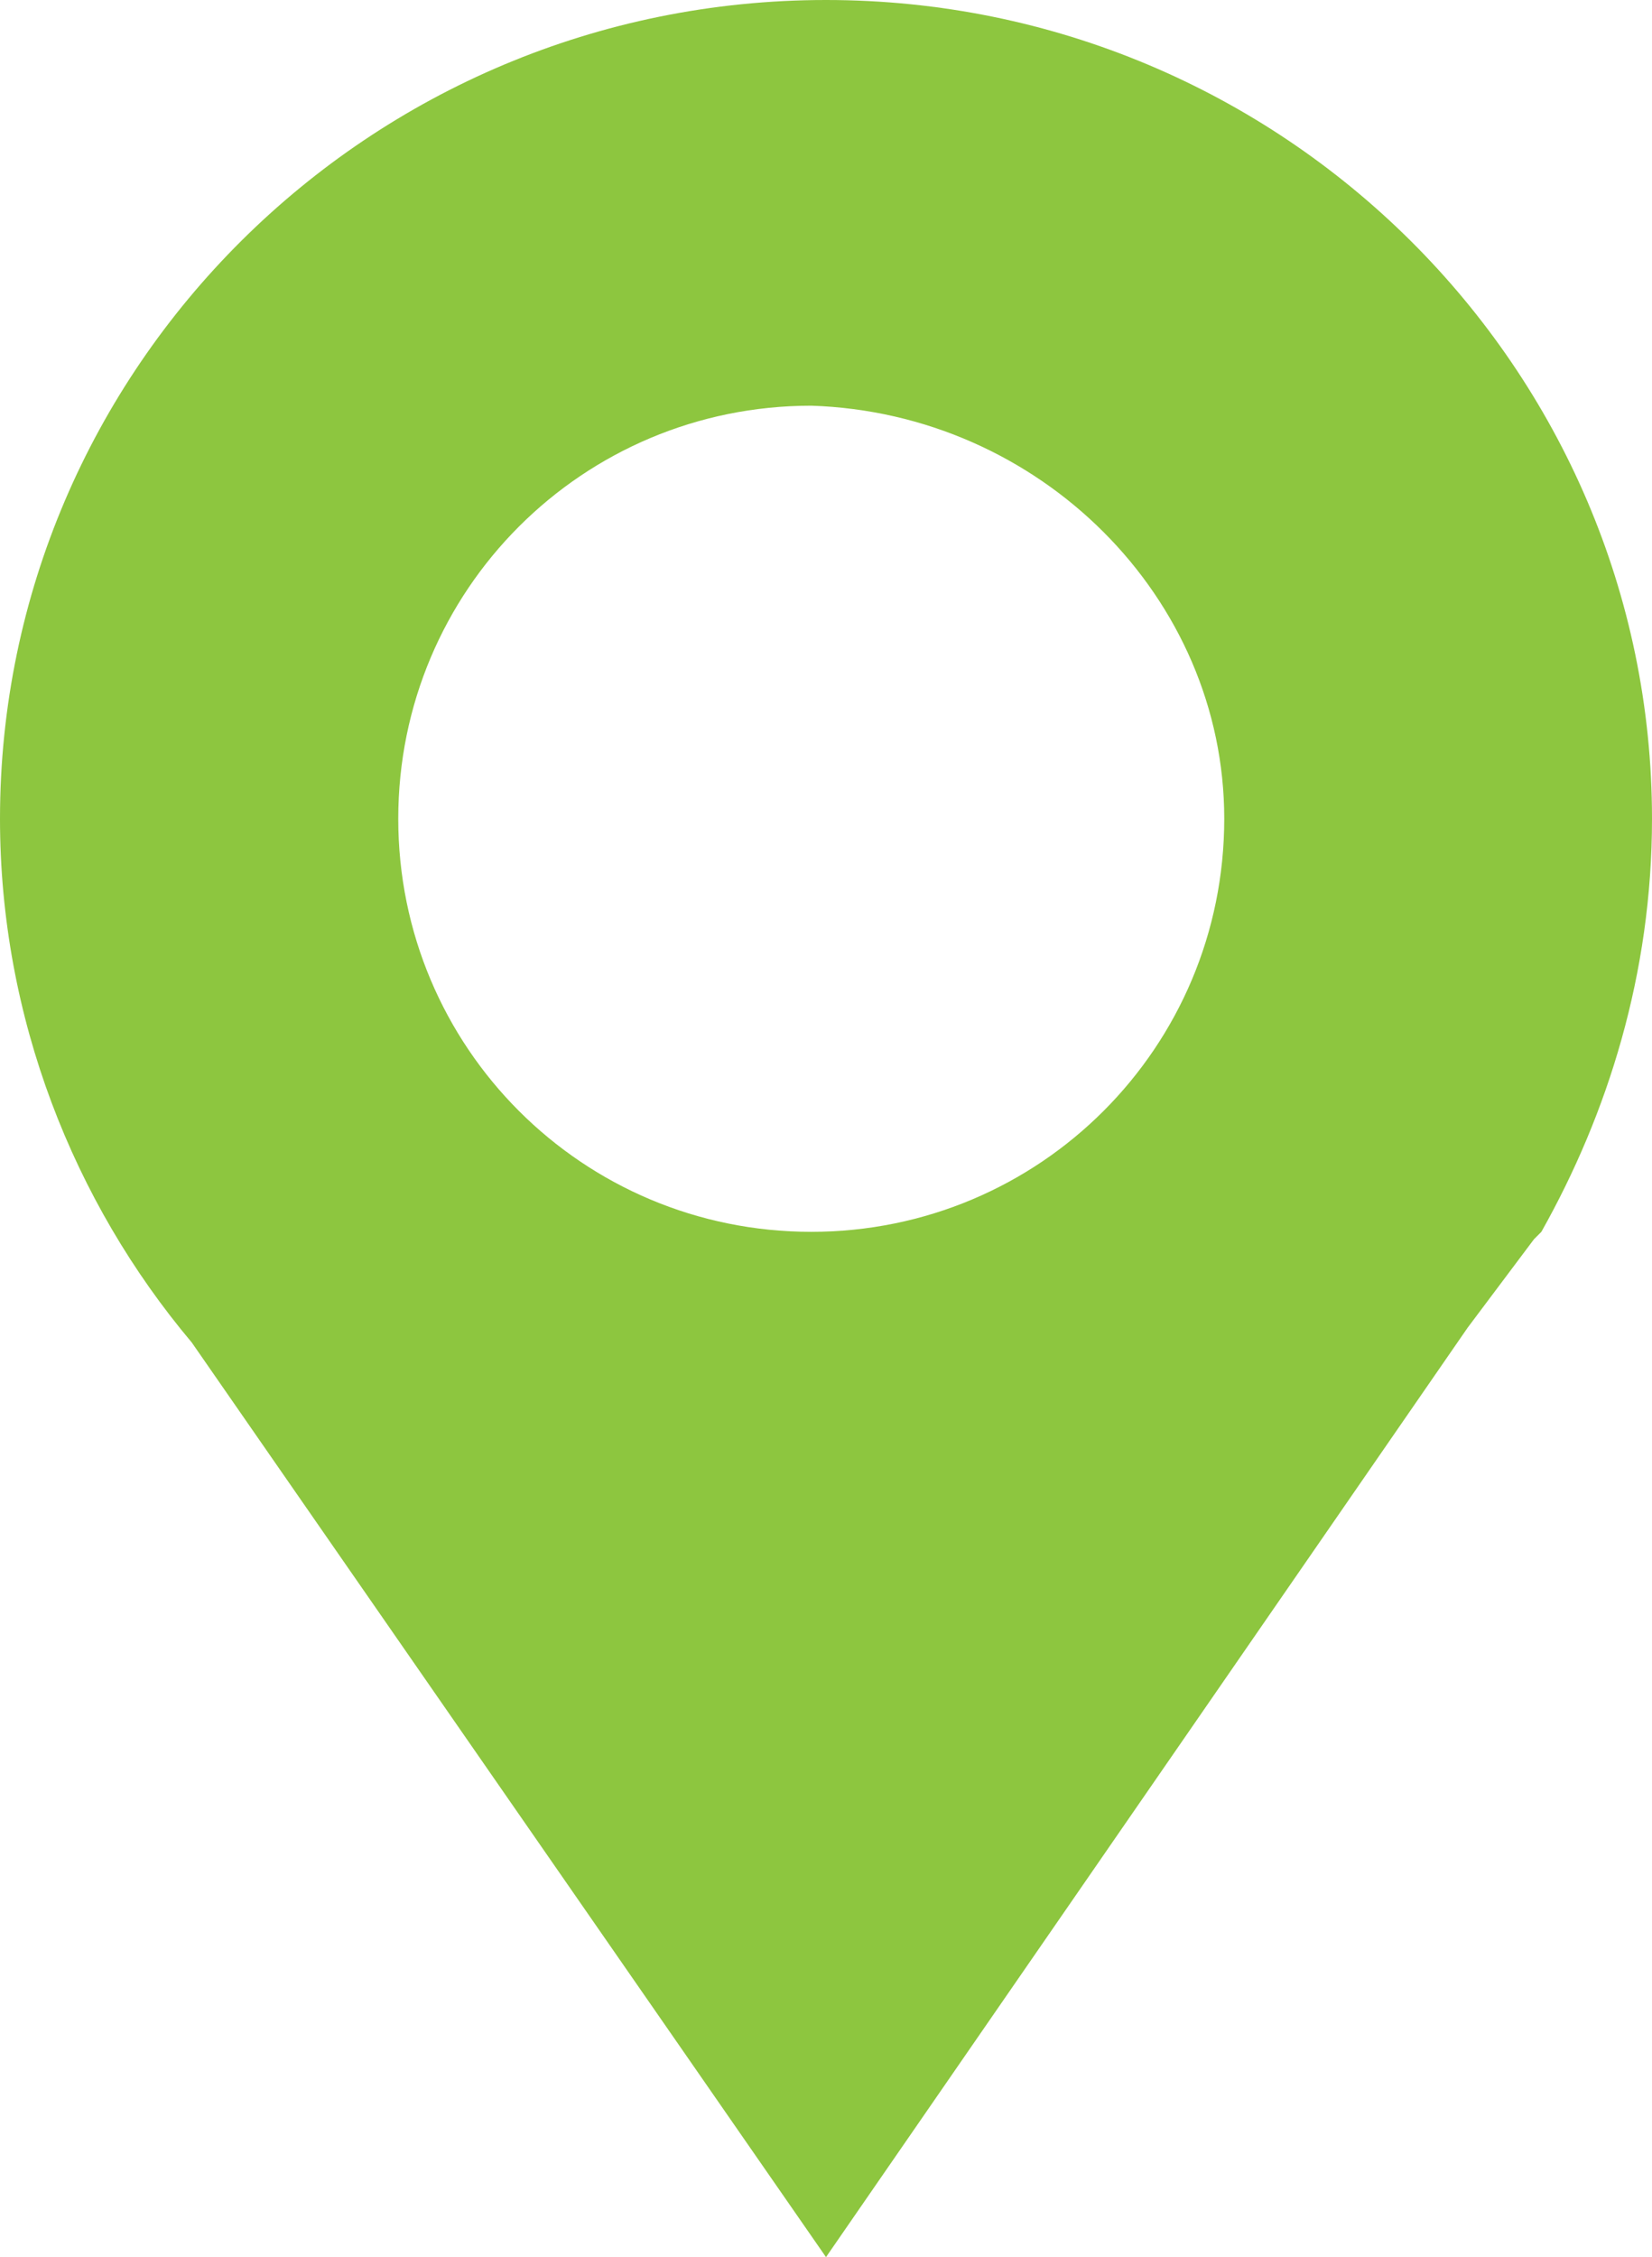
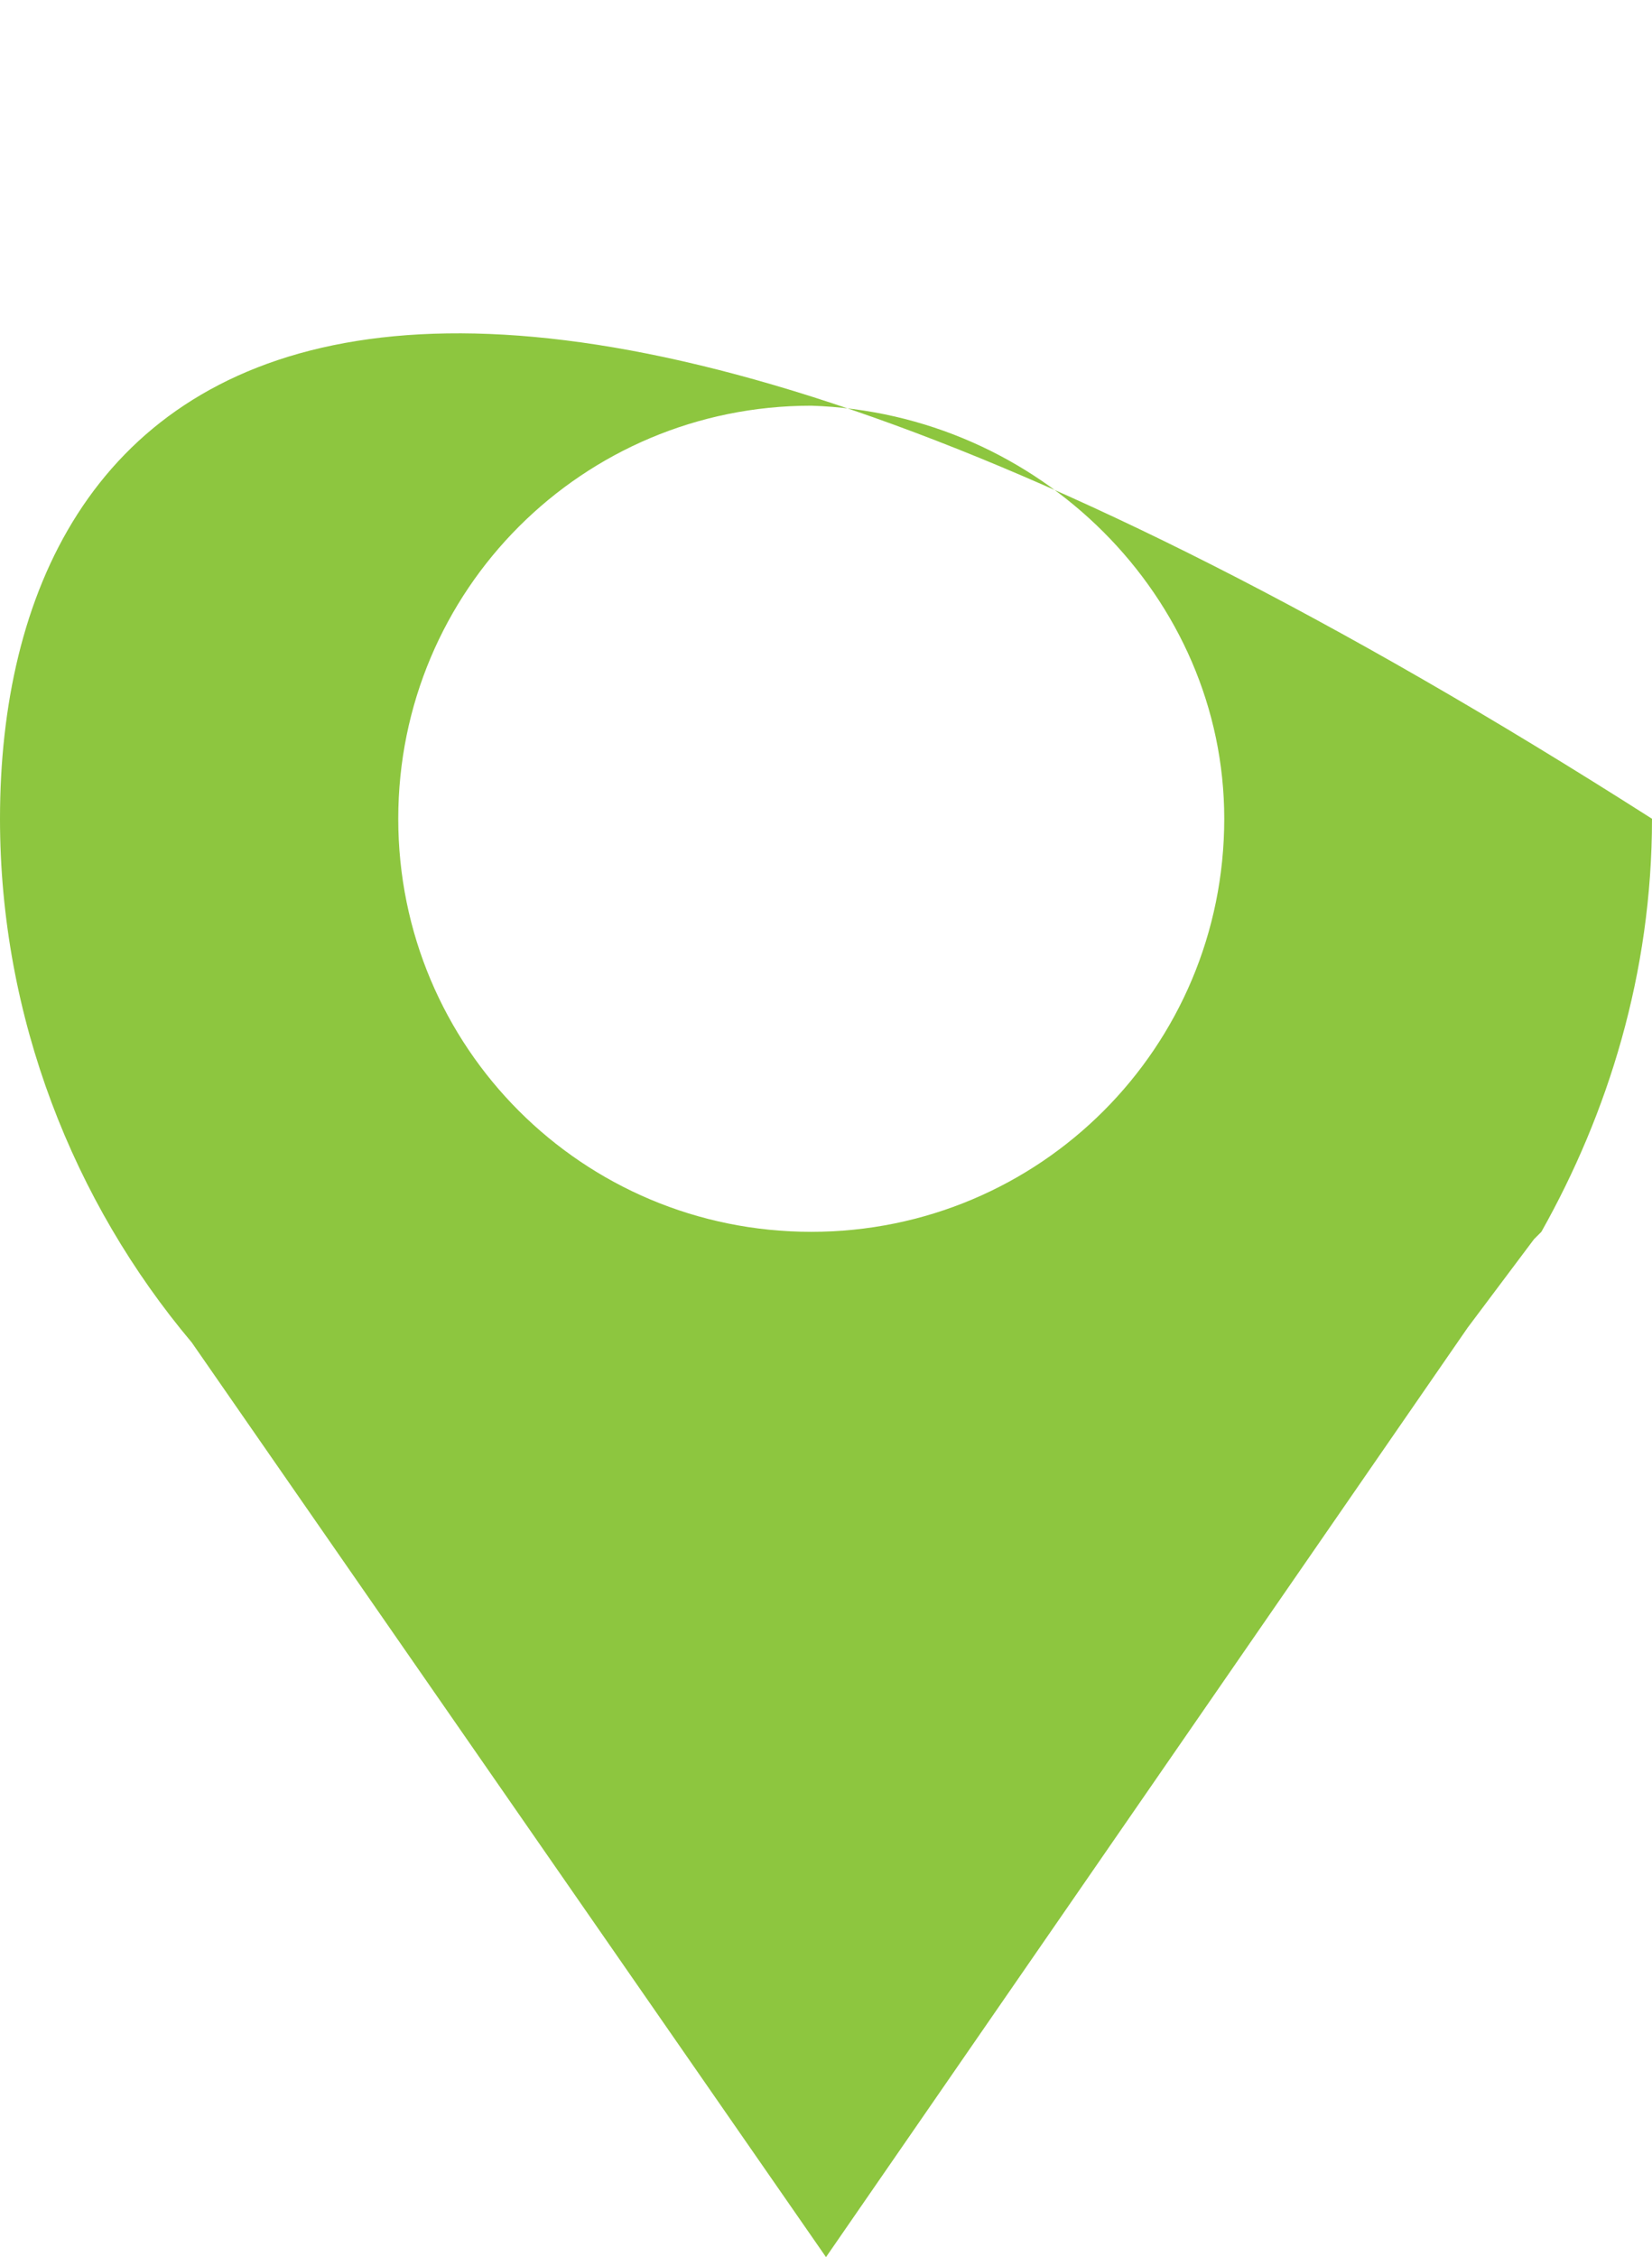
<svg xmlns="http://www.w3.org/2000/svg" version="1.1" id="Слой_1" x="0px" y="0px" width="22.4px" height="30.6px" viewBox="0 0 22.4 30.6" enable-background="new 0 0 22.4 30.6" xml:space="preserve">
  <g id="Livello_110">
-     <path fill="#8dc63f" d="M16.6,11.1c0,3.1-2.5,5.6-5.6,5.6c-3.1,0-5.6-2.5-5.6-5.6c0-3.1,2.5-5.6,5.6-5.6   C14.1,5.6,16.6,8.1,16.6,11.1 M22.4,11.1C22.4,5,17.4,0,11.2,0C5,0,0,5,0,11.1c0,2.7,1,5.2,2.6,7.1l8.6,12.4l8.7-12.6   c0.3-0.4,0.6-0.8,0.9-1.2l0.1-0.1h0C21.8,15.1,22.4,13.2,22.4,11.1" />
+     <path fill="#8dc63f" d="M16.6,11.1c0,3.1-2.5,5.6-5.6,5.6c-3.1,0-5.6-2.5-5.6-5.6c0-3.1,2.5-5.6,5.6-5.6   C14.1,5.6,16.6,8.1,16.6,11.1 M22.4,11.1C5,0,0,5,0,11.1c0,2.7,1,5.2,2.6,7.1l8.6,12.4l8.7-12.6   c0.3-0.4,0.6-0.8,0.9-1.2l0.1-0.1h0C21.8,15.1,22.4,13.2,22.4,11.1" />
  </g>
</svg>